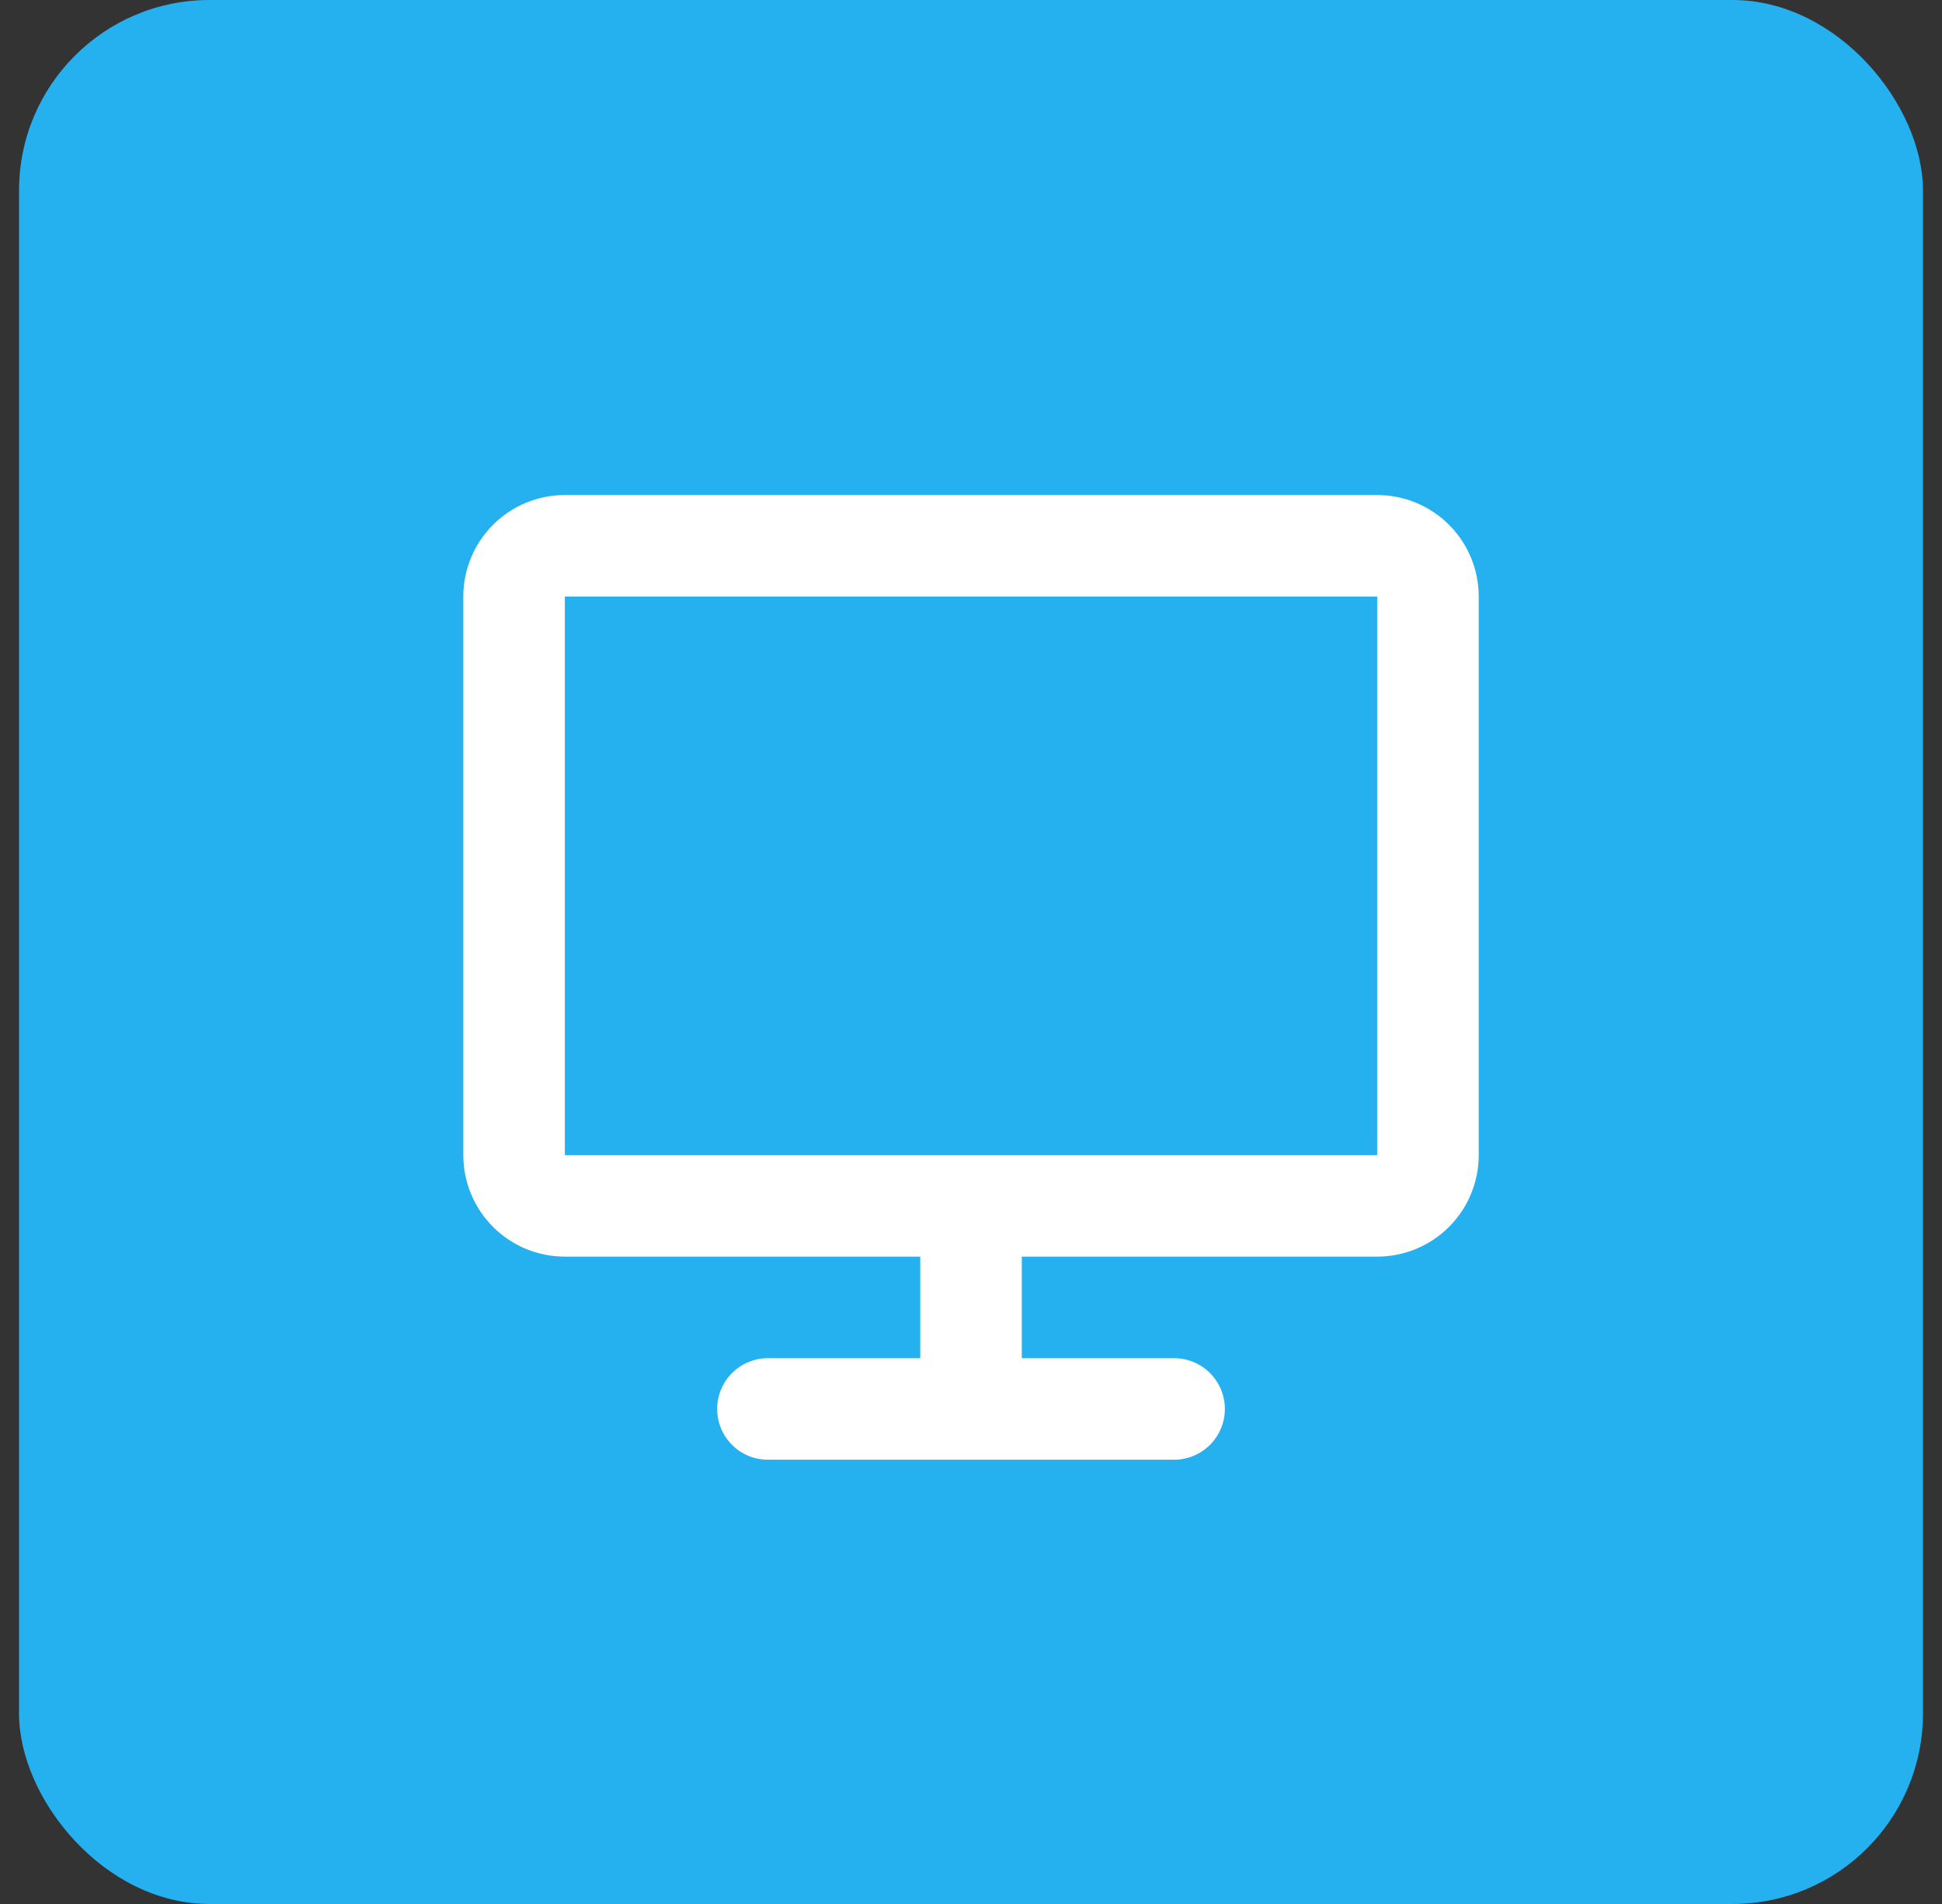
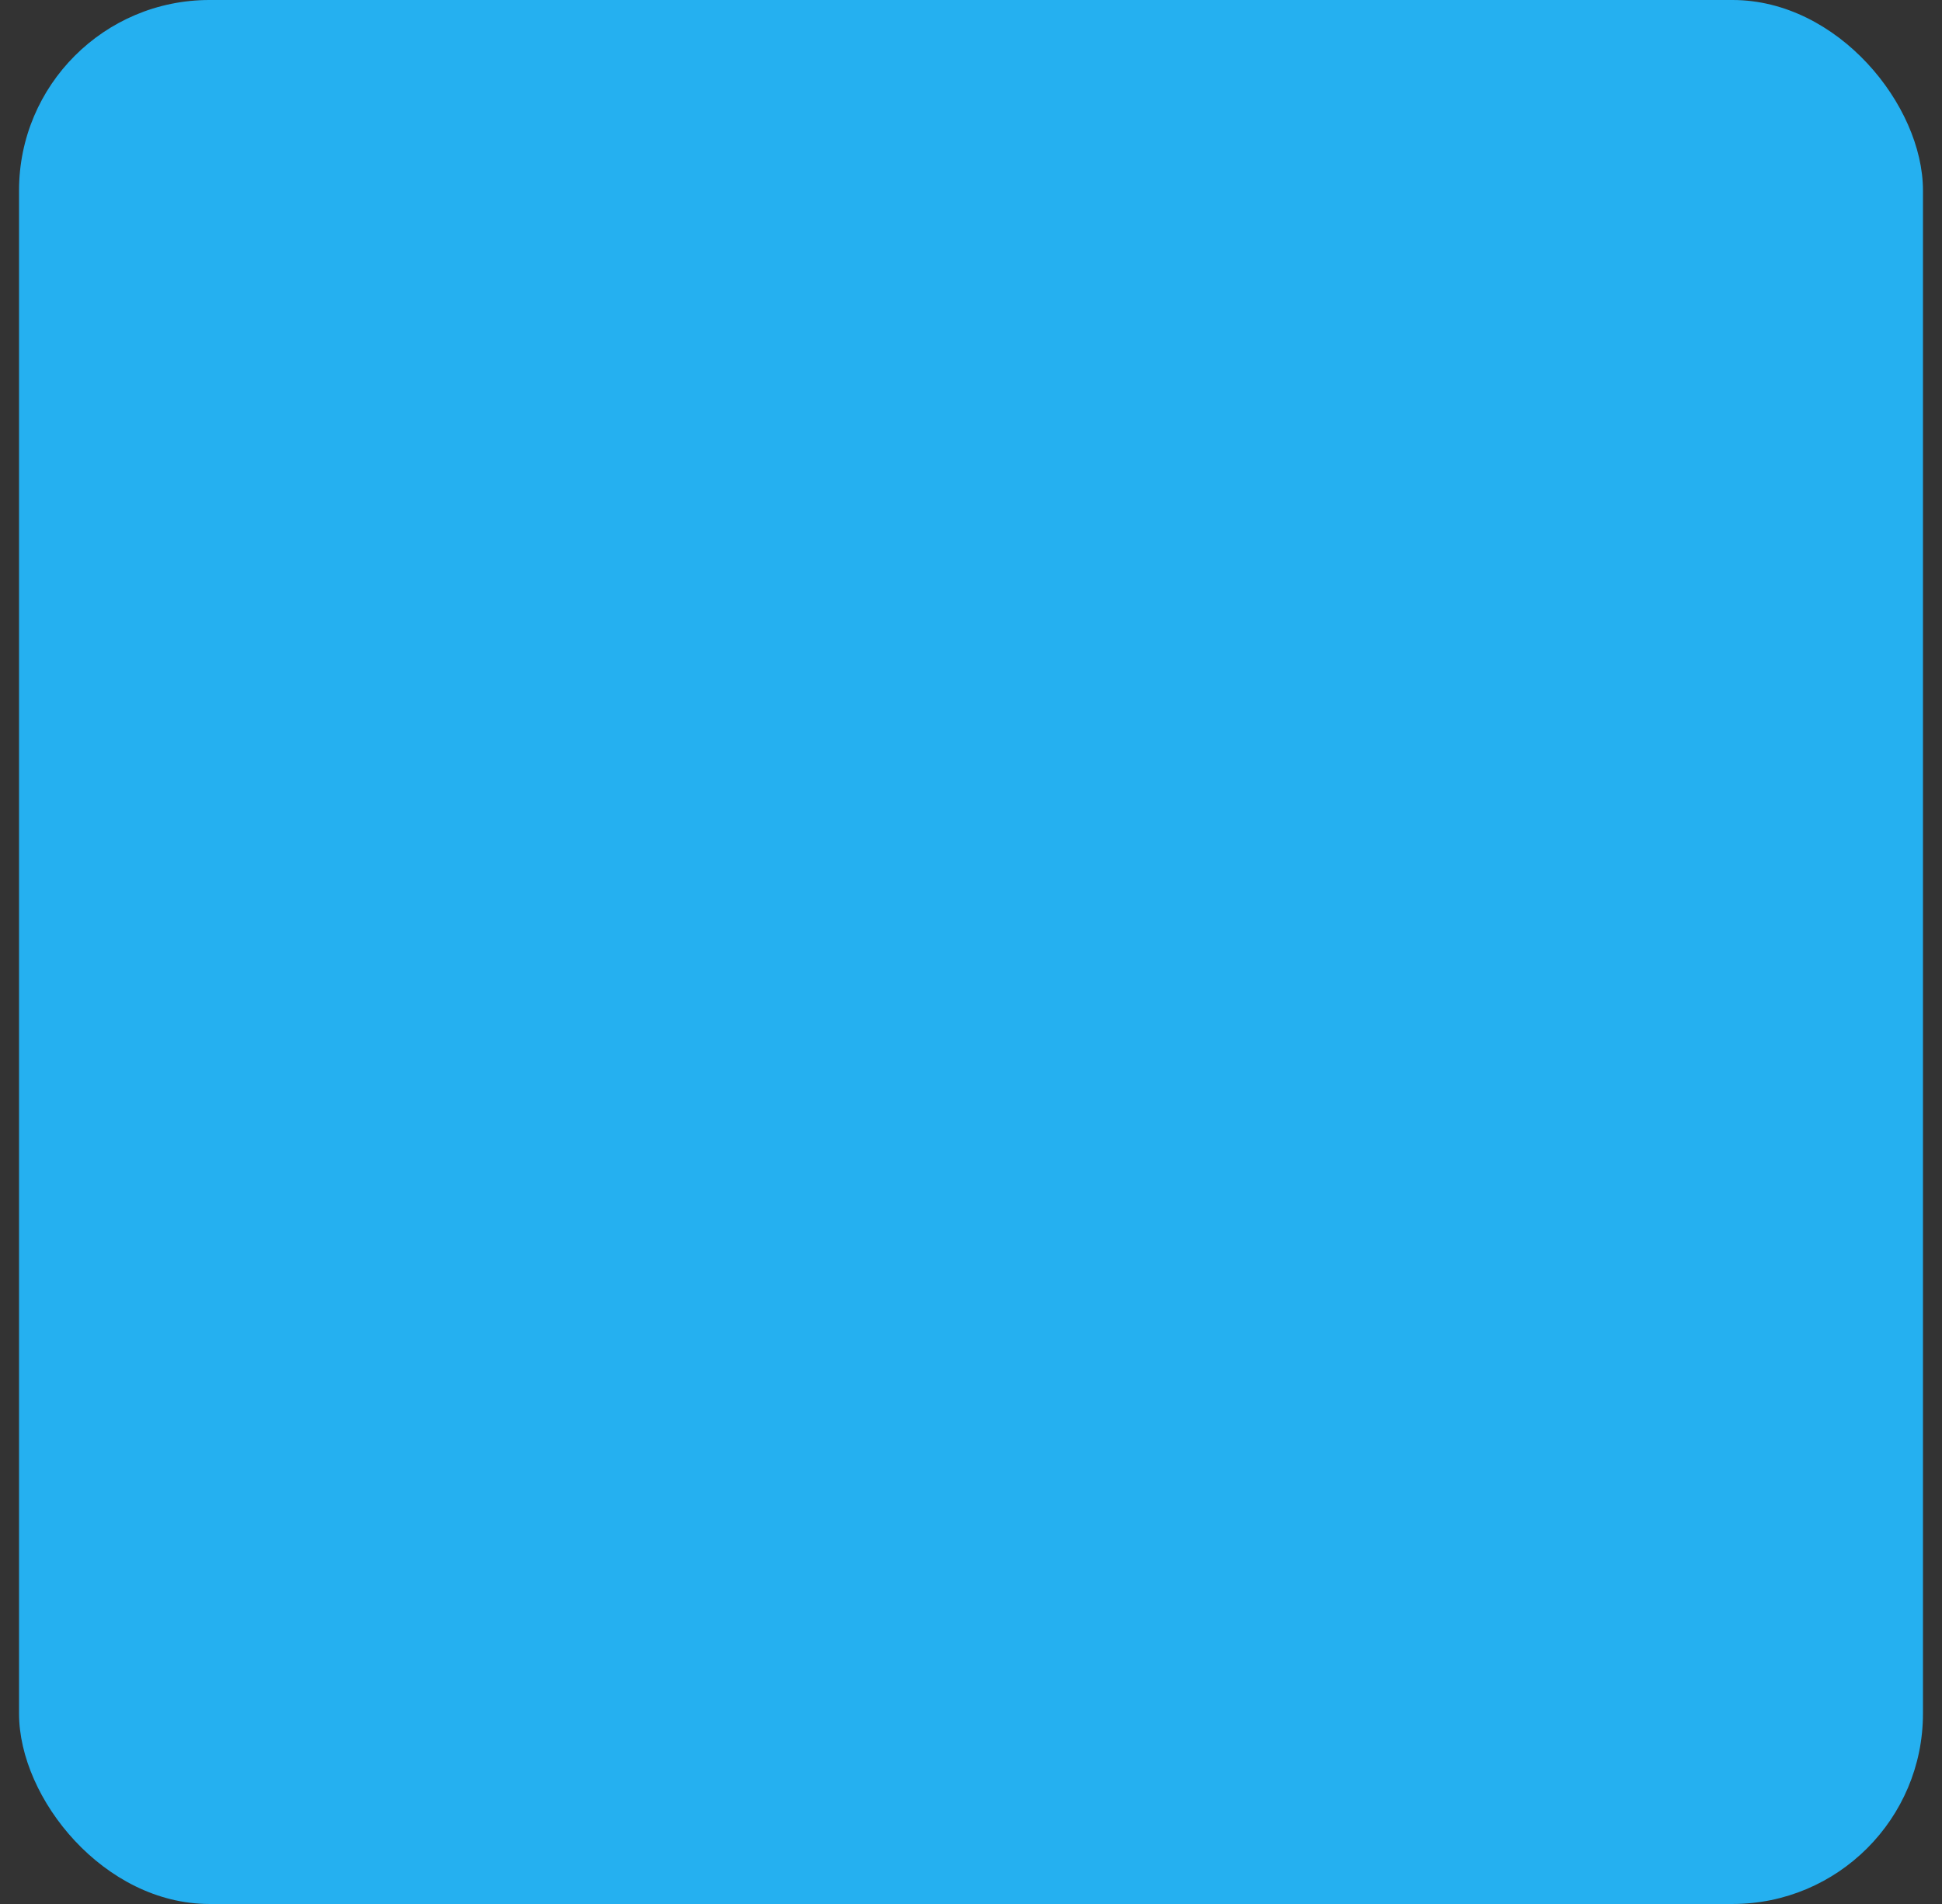
<svg xmlns="http://www.w3.org/2000/svg" width="51" height="50" viewBox="0 0 51 50" fill="none">
  <rect x="0" y="0" width="51" height="50" fill="#333333" stroke="none" />
  <rect x="0.5" width="50" height="50" rx="5" fill="#25B0F0" />
-   <path d="M12.167 15.667C12.167 14.959 12.448 14.281 12.948 13.781C13.448 13.281 14.126 13 14.834 13H36.167C36.874 13 37.553 13.281 38.053 13.781C38.553 14.281 38.834 14.959 38.834 15.667V30.333C38.834 31.041 38.553 31.719 38.053 32.219C37.553 32.719 36.874 33 36.167 33H26.834V35.667H30.834C31.187 35.667 31.526 35.807 31.776 36.057C32.026 36.307 32.167 36.646 32.167 37C32.167 37.354 32.026 37.693 31.776 37.943C31.526 38.193 31.187 38.333 30.834 38.333H20.167C19.813 38.333 19.474 38.193 19.224 37.943C18.974 37.693 18.834 37.354 18.834 37C18.834 36.646 18.974 36.307 19.224 36.057C19.474 35.807 19.813 35.667 20.167 35.667H24.167V33H14.834C14.126 33 13.448 32.719 12.948 32.219C12.448 31.719 12.167 31.041 12.167 30.333V15.667ZM36.167 30.333V15.667H14.834V30.333H36.167Z" fill="white" />
</svg>